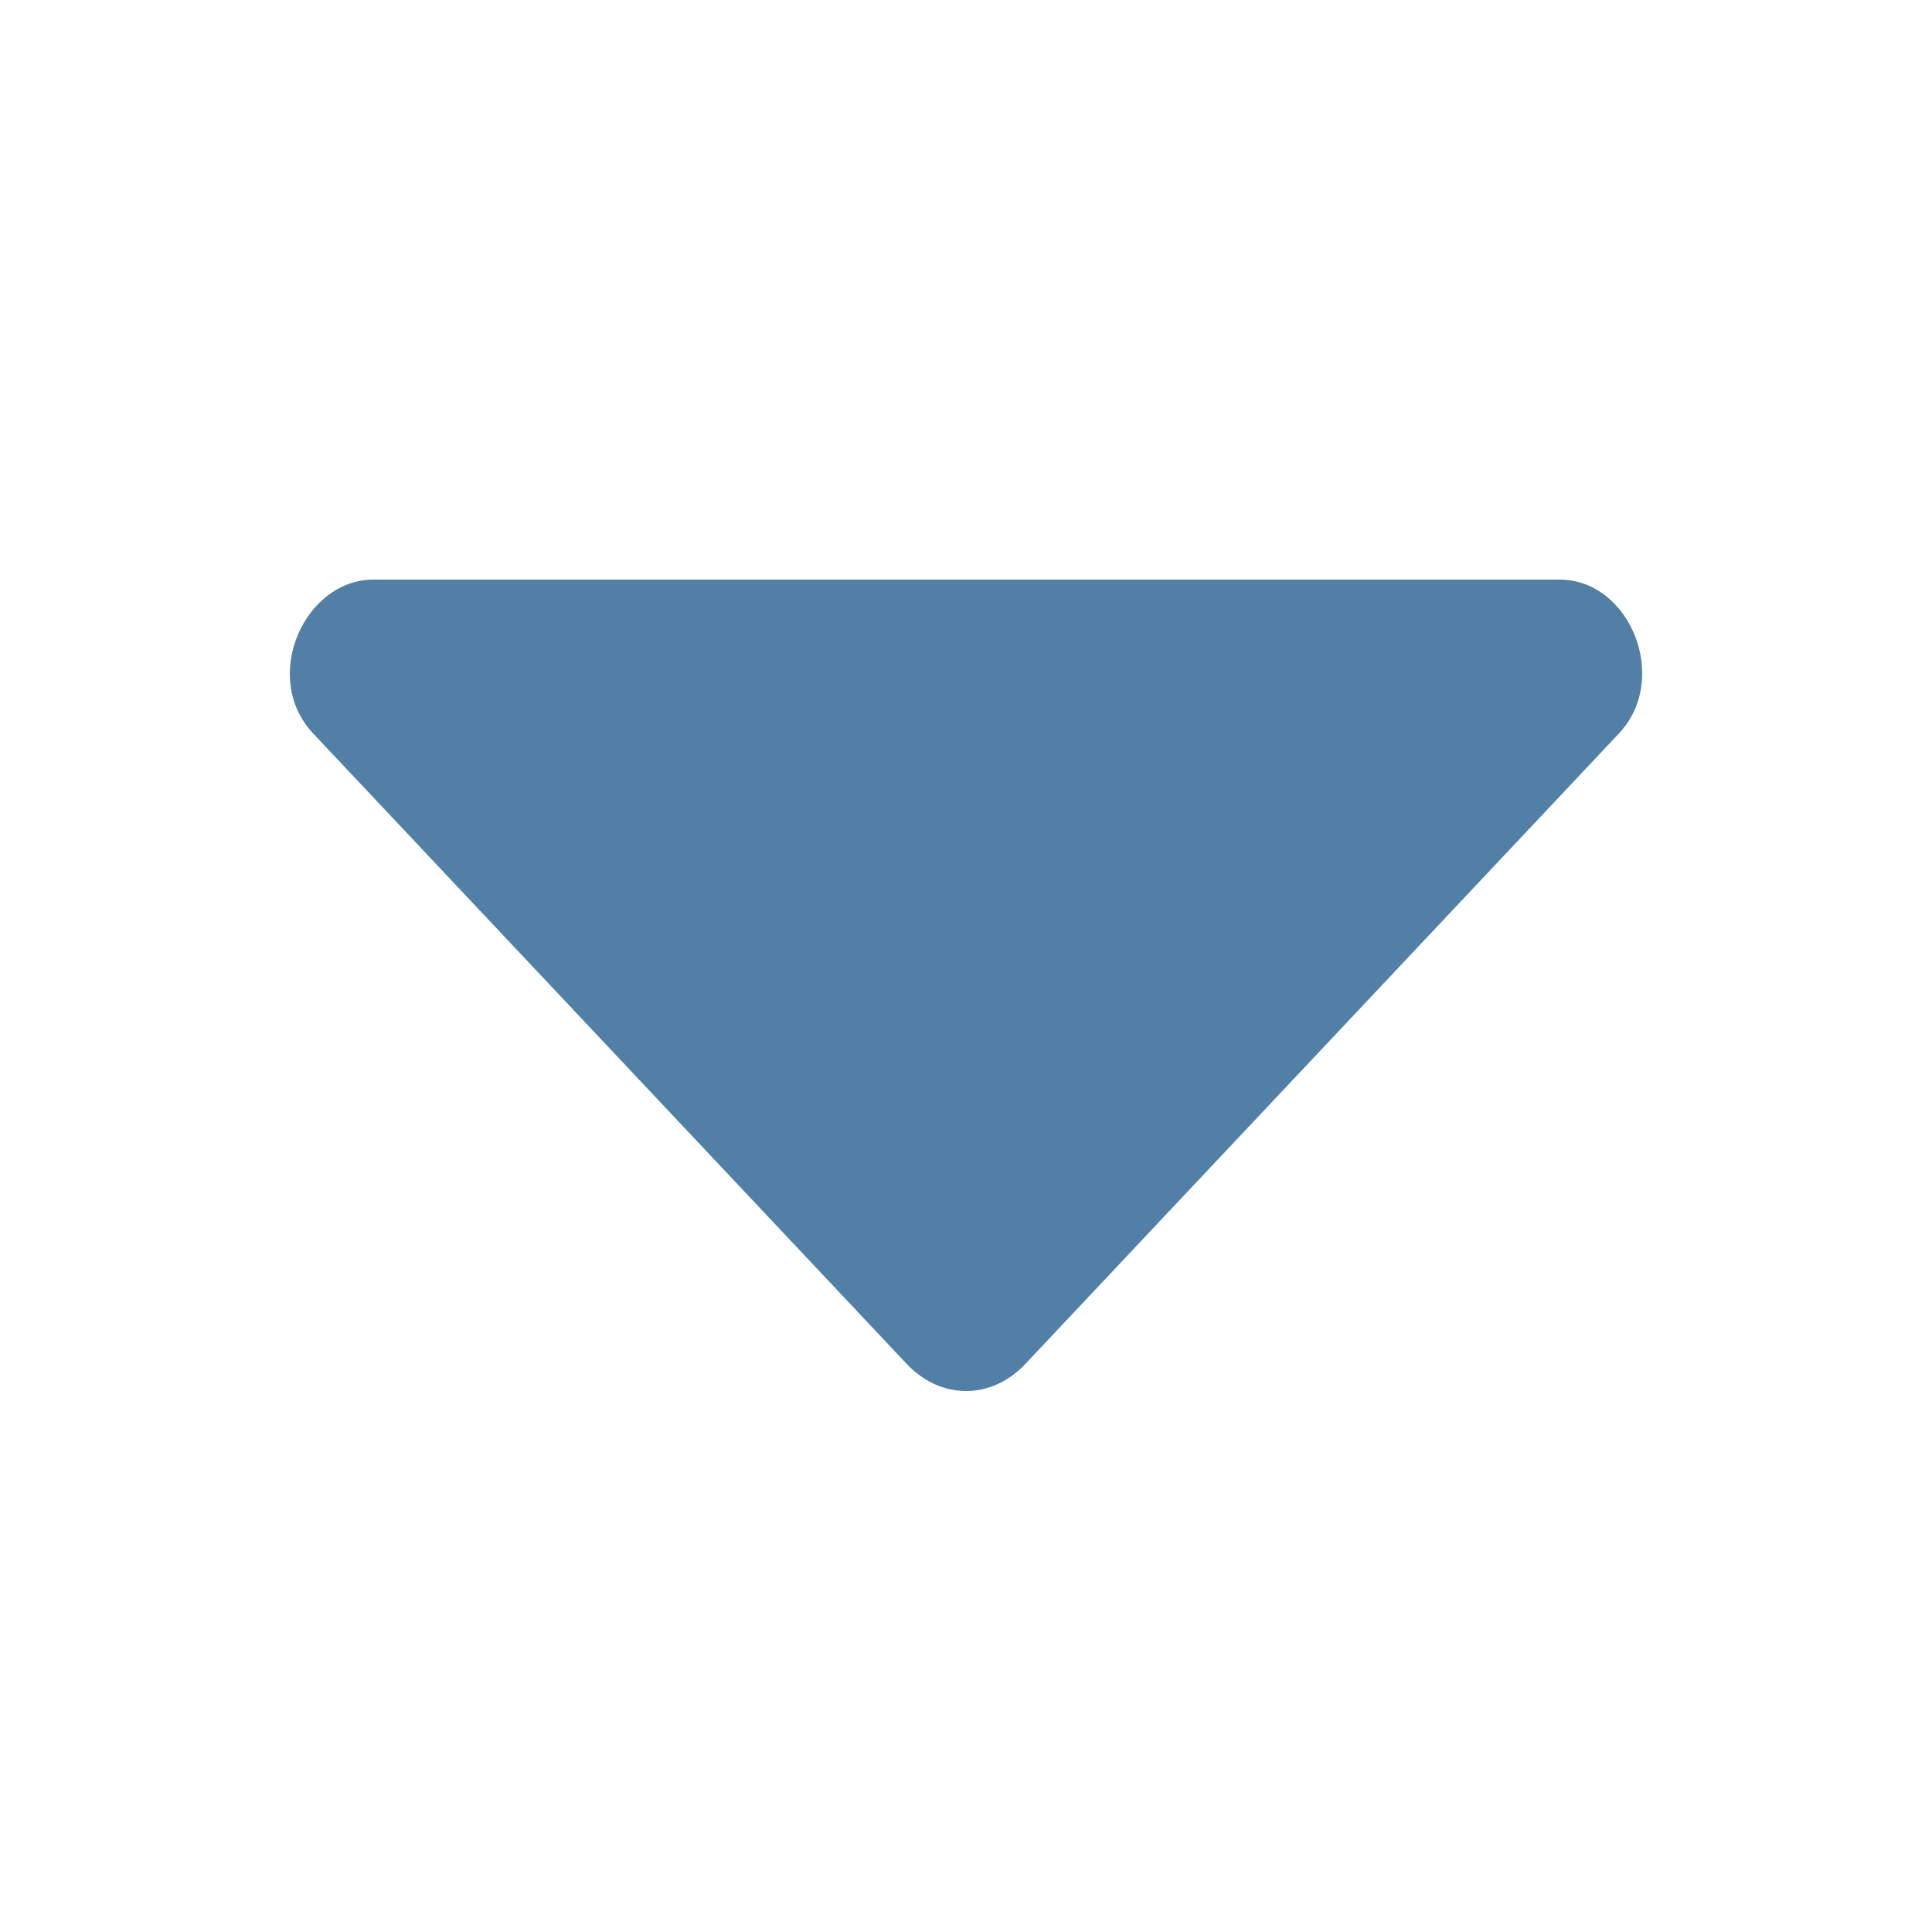
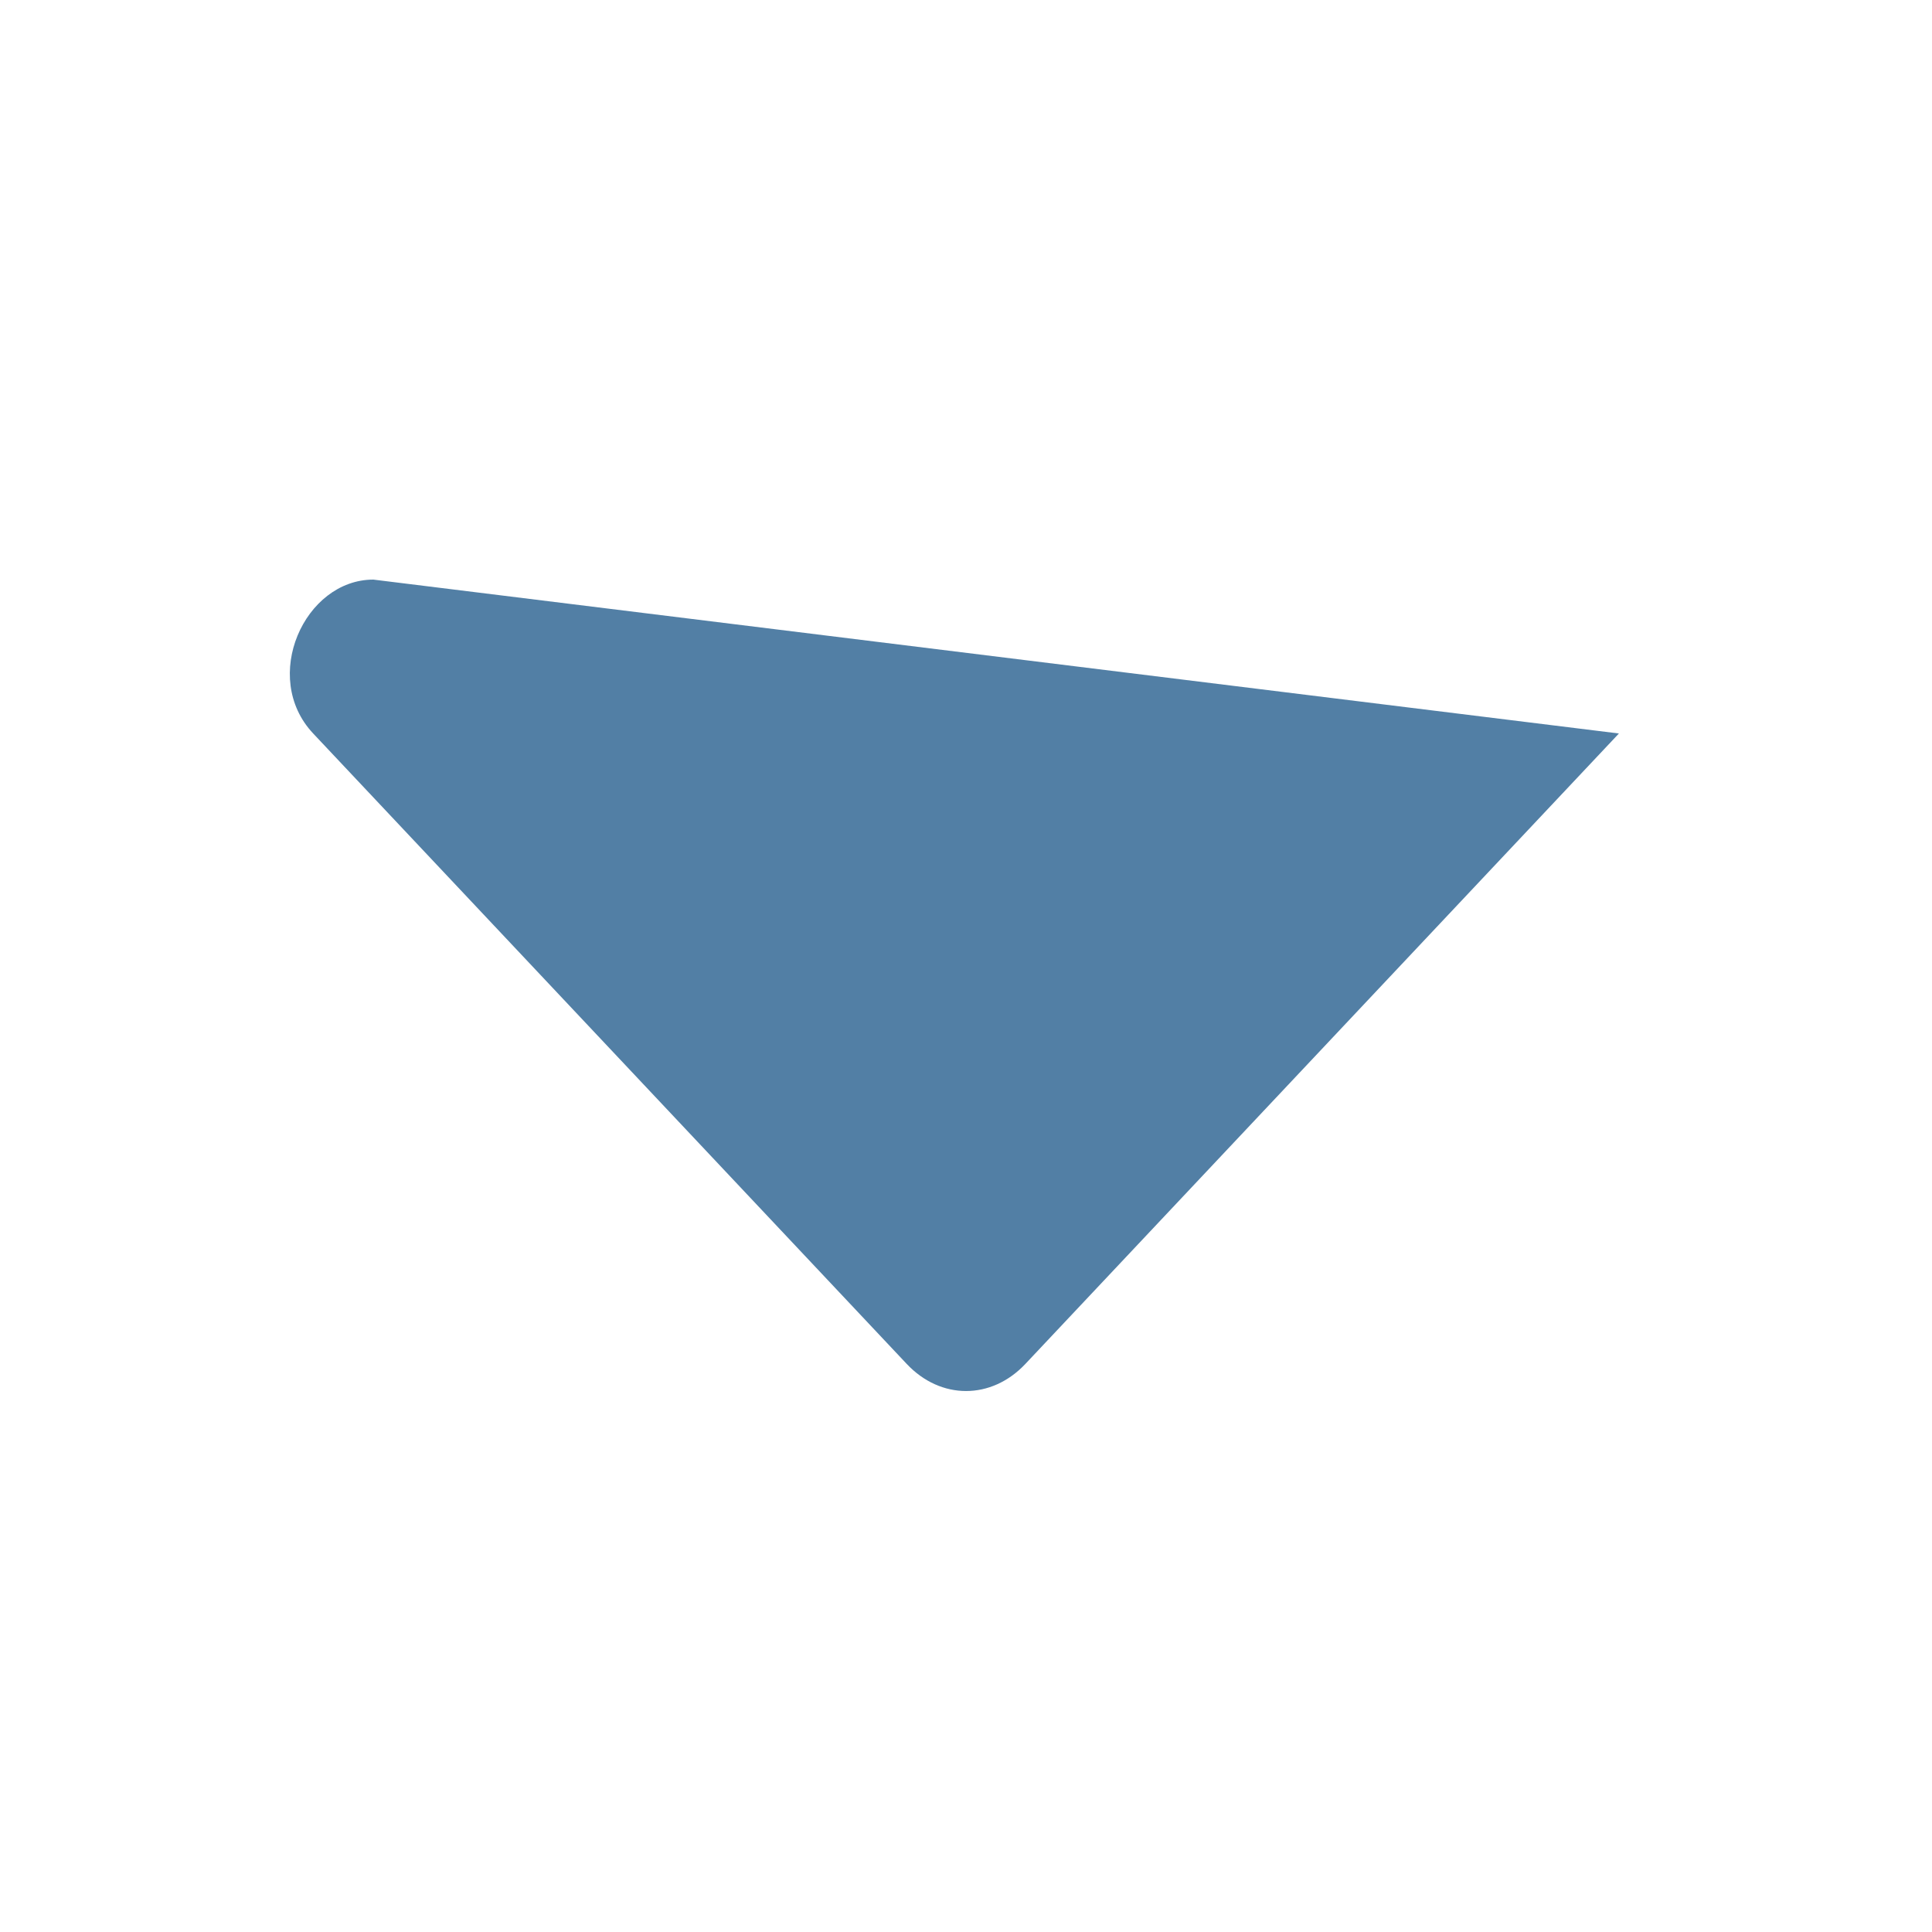
<svg xmlns="http://www.w3.org/2000/svg" width="20" height="20" viewBox="0 0 20 20" fill="none">
-   <path d="M3.865 6C3.151 6 2.695 7.012 3.242 7.593L9.386 14.119C9.738 14.493 10.262 14.494 10.615 14.119L16.759 7.593C17.292 7.027 16.876 6 16.144 6L3.865 6L3.865 6Z" fill="#527FA5" />
+   <path d="M3.865 6C3.151 6 2.695 7.012 3.242 7.593L9.386 14.119C9.738 14.493 10.262 14.494 10.615 14.119L16.759 7.593L3.865 6L3.865 6Z" fill="#527FA5" />
</svg>